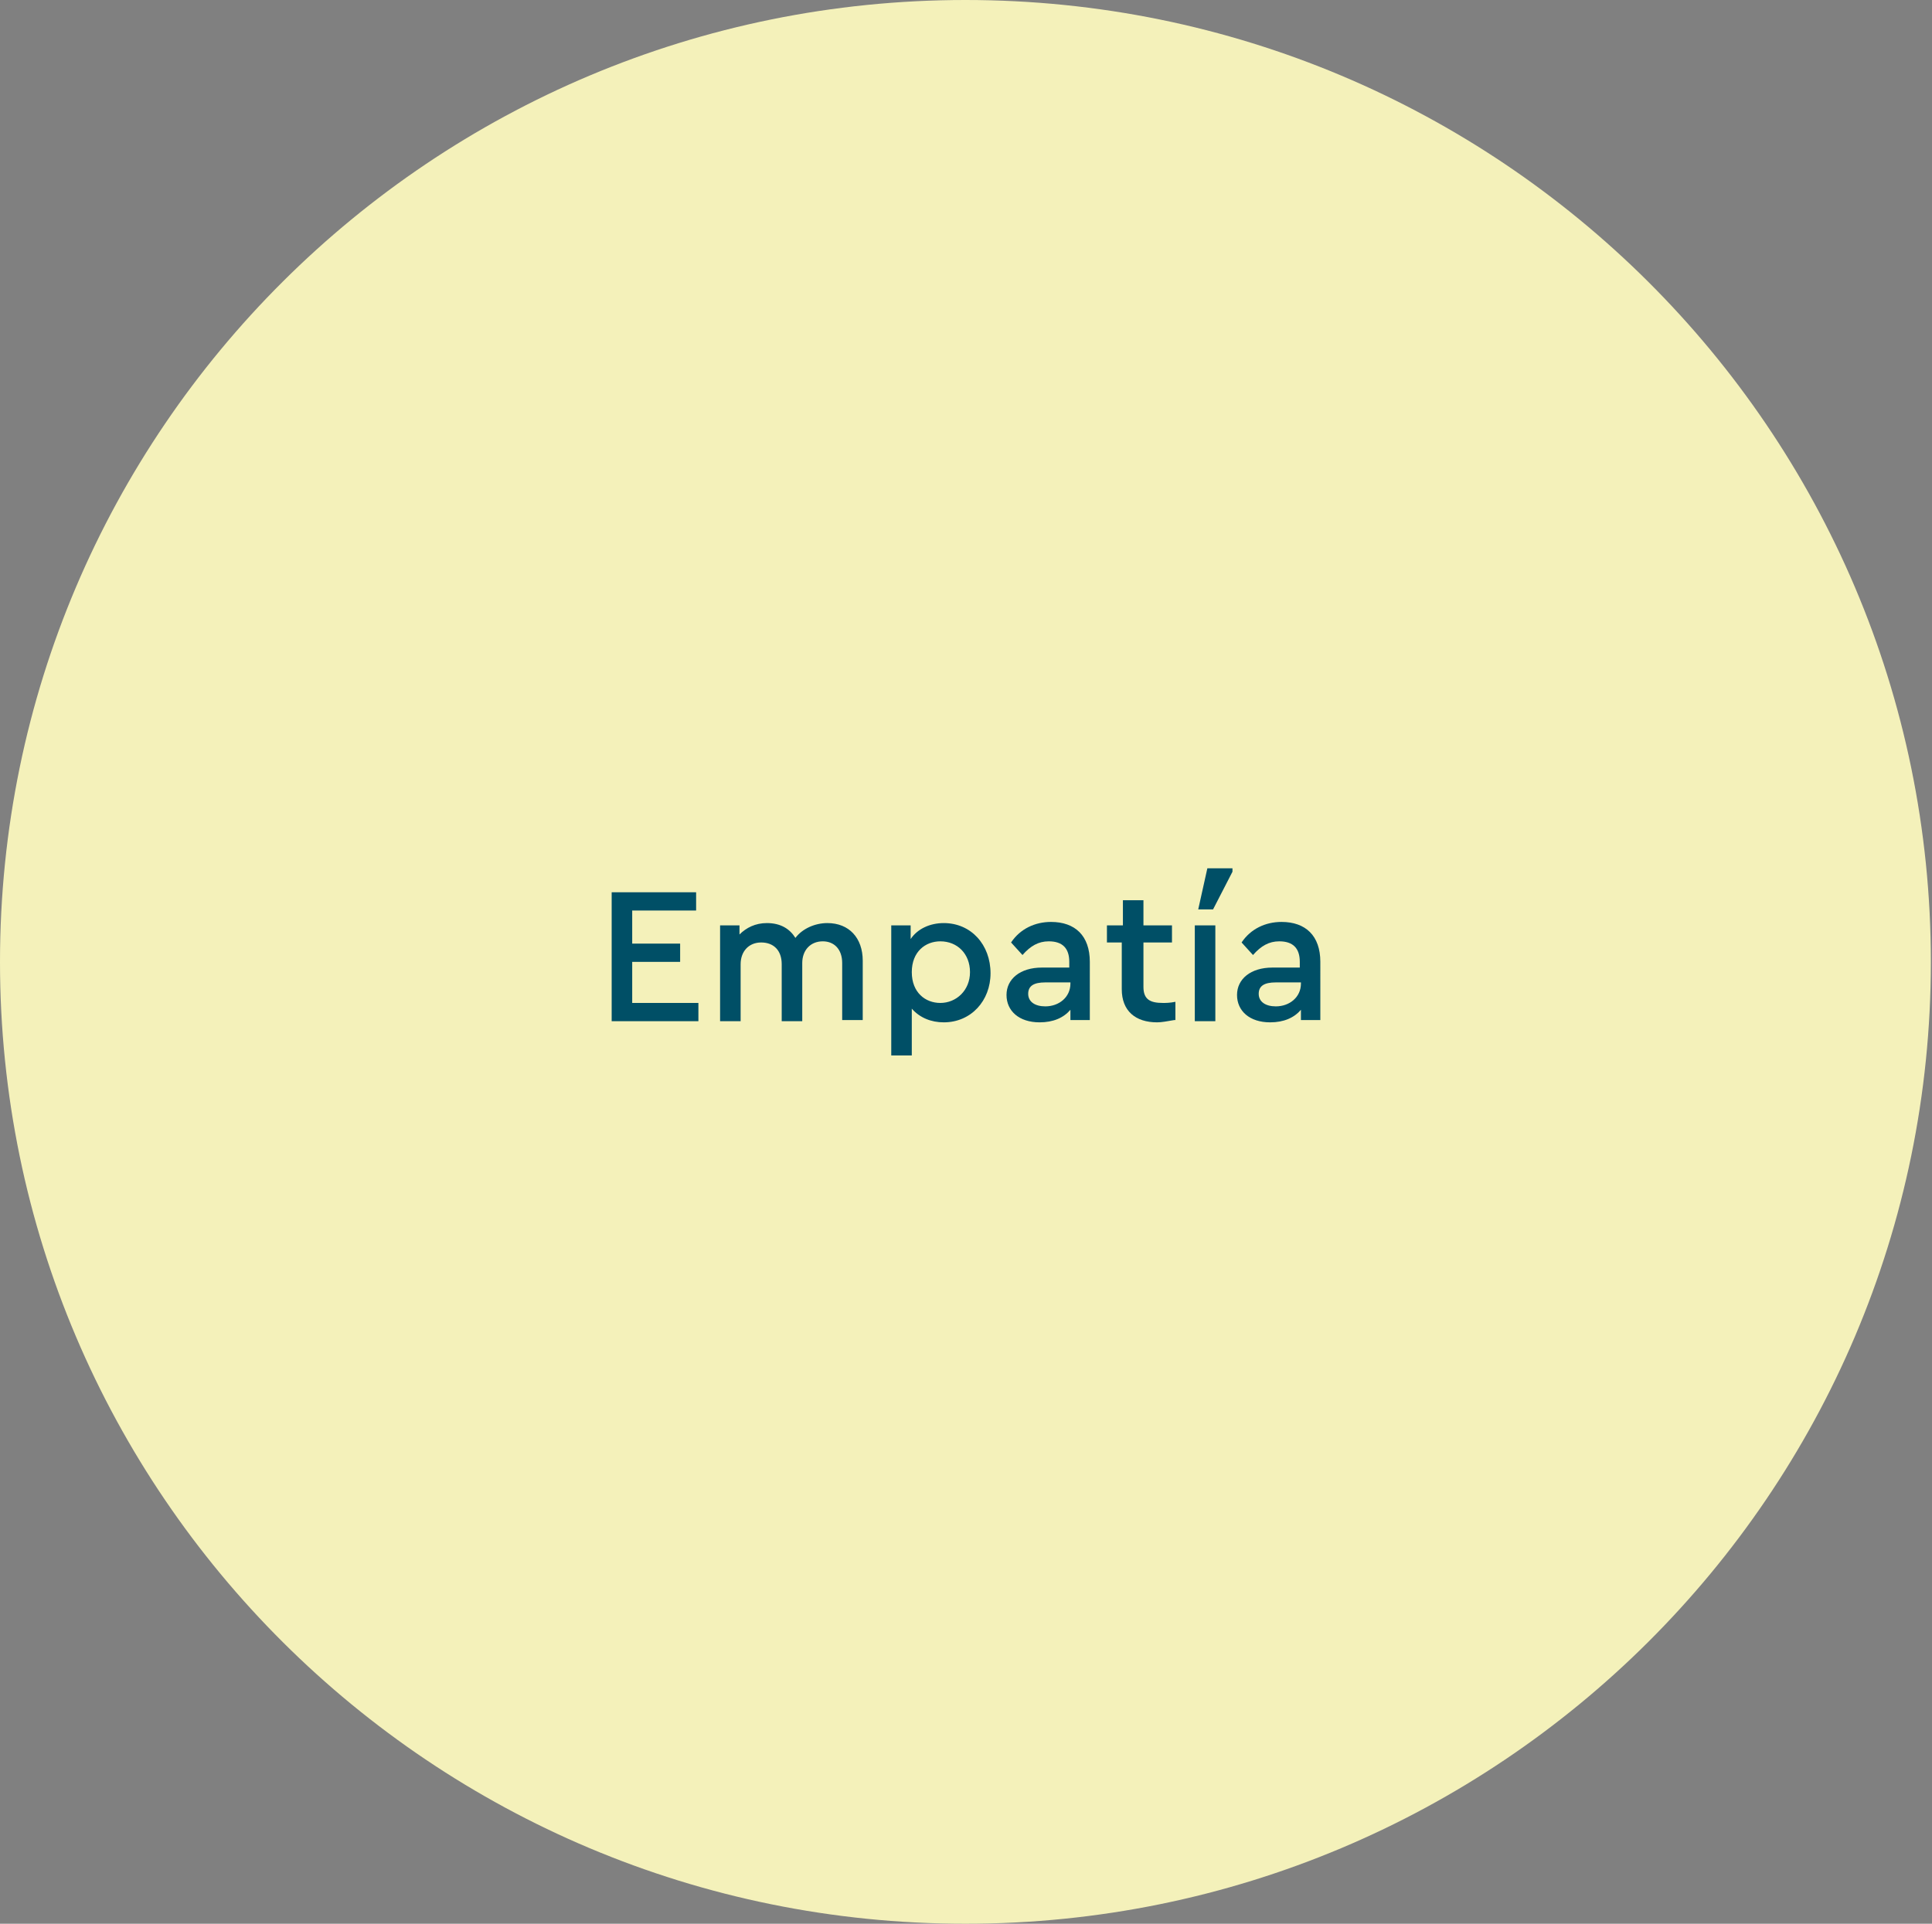
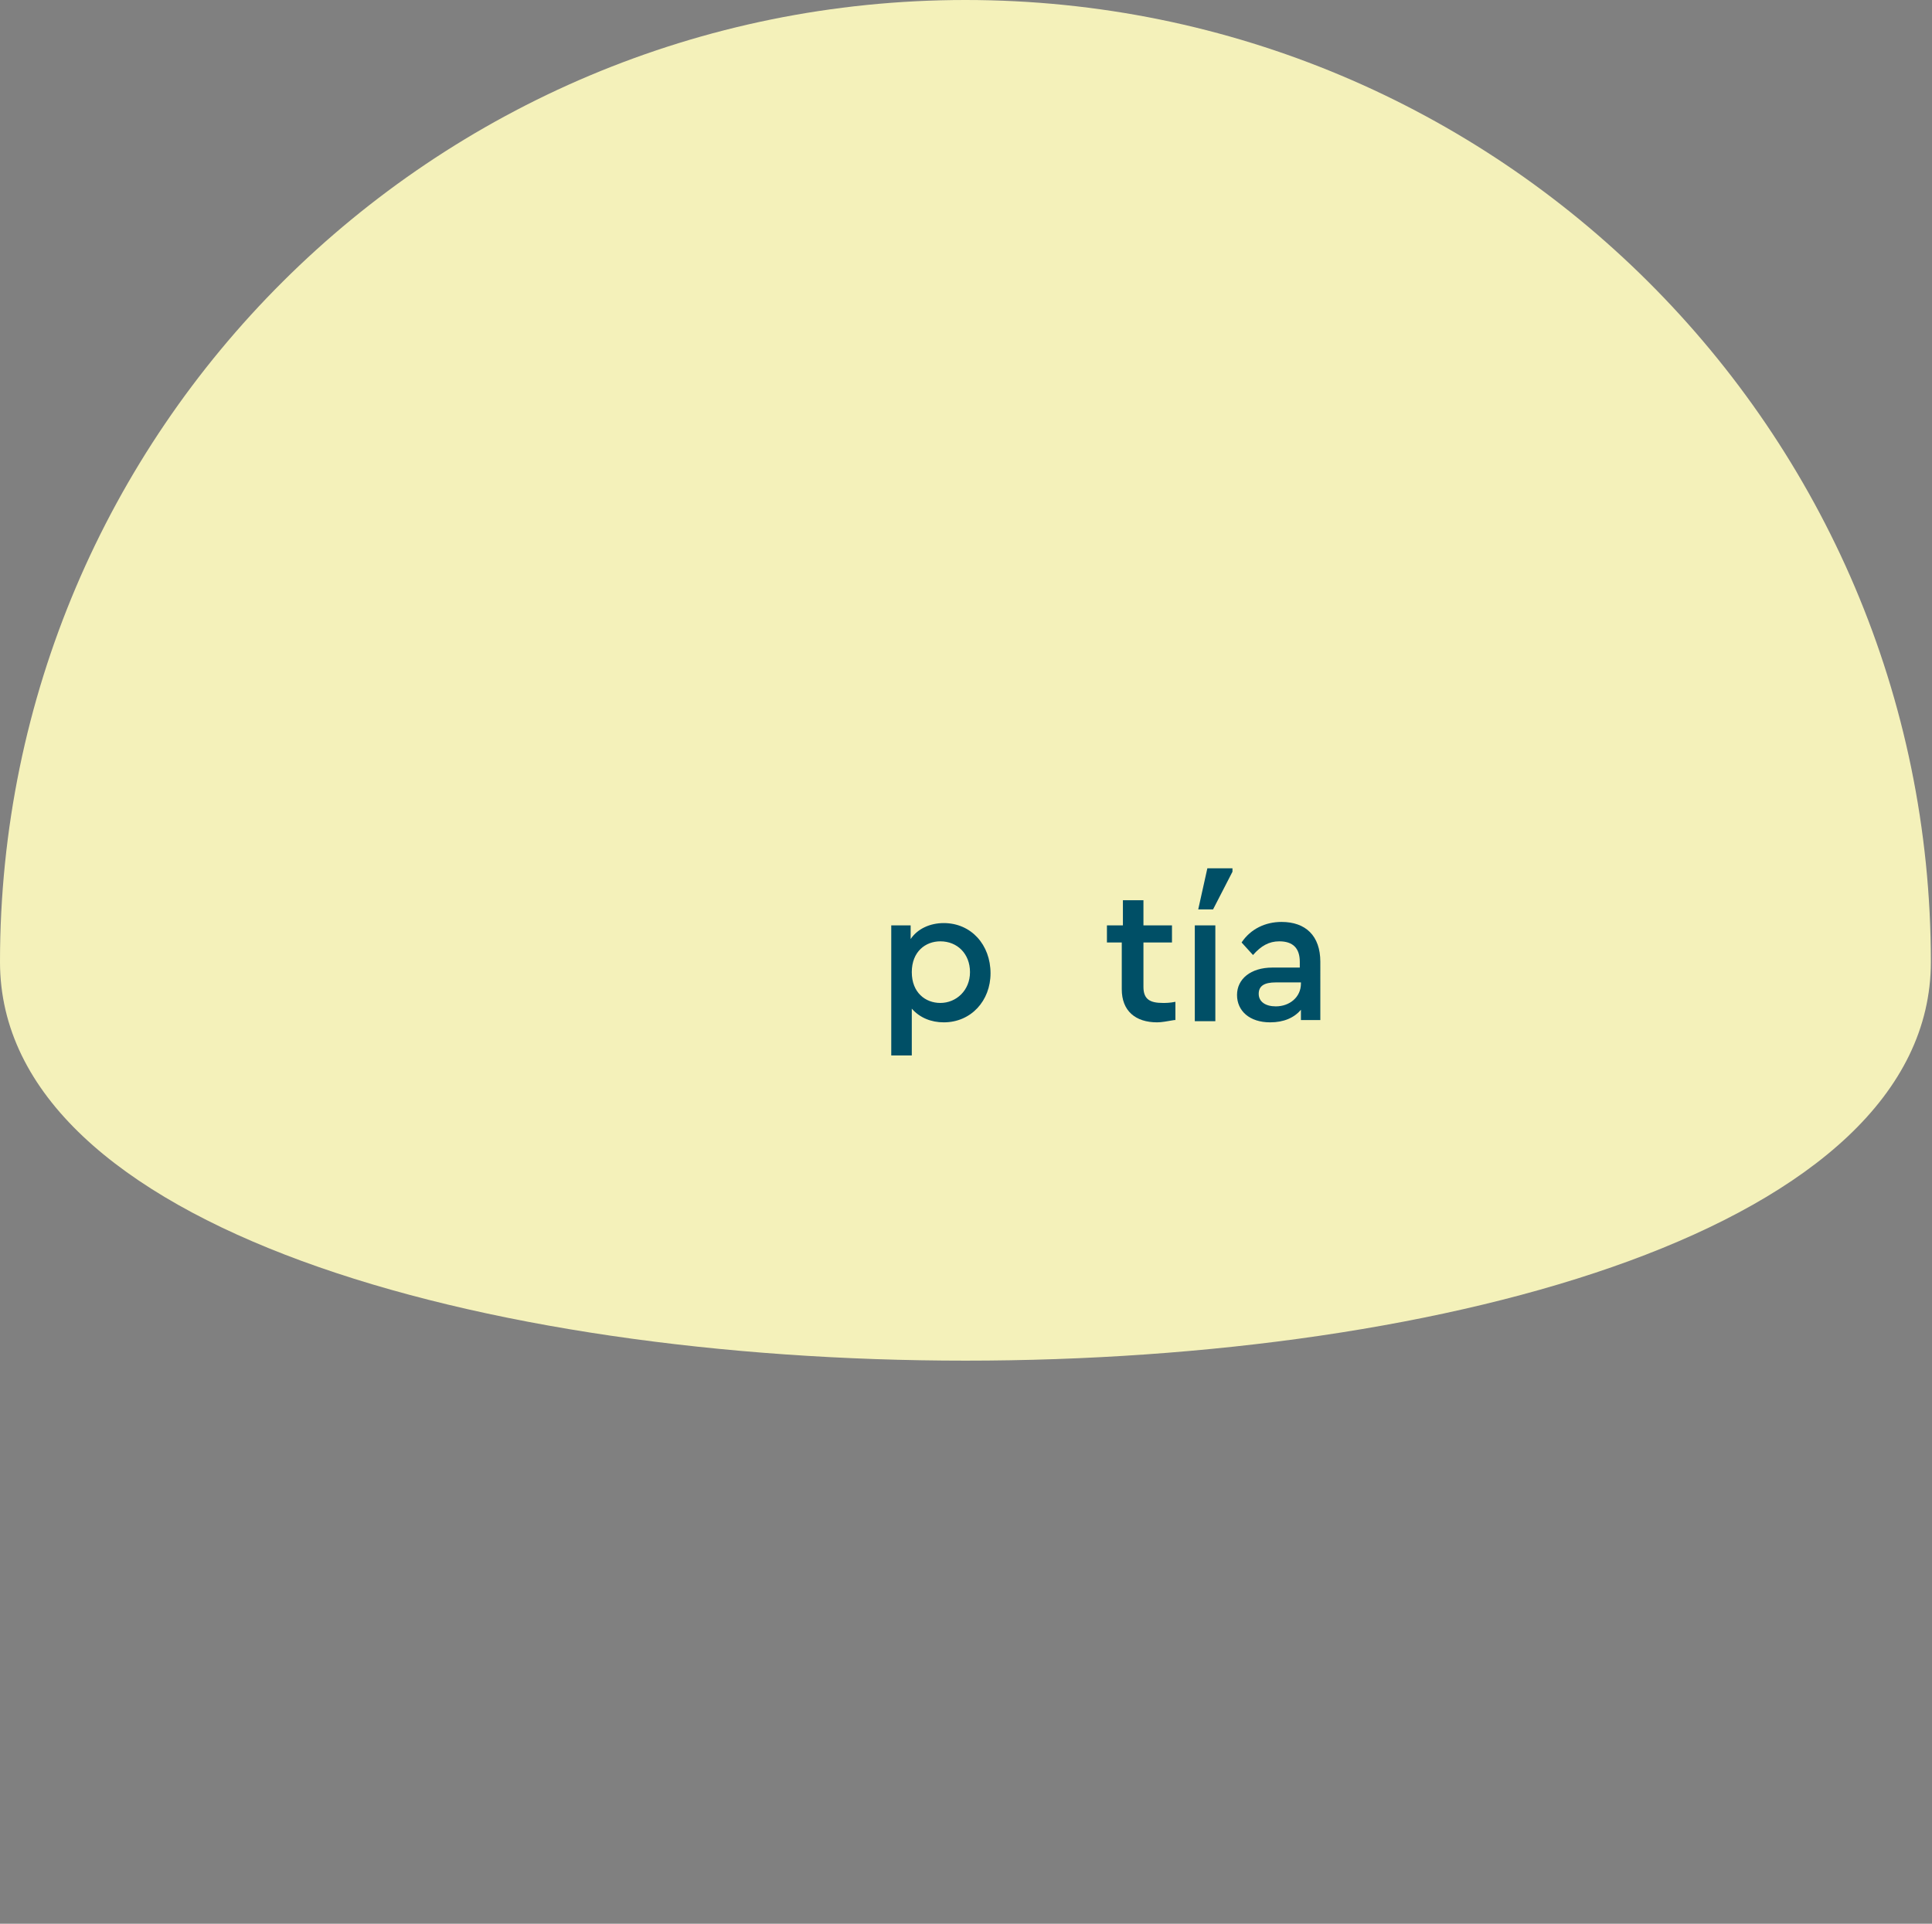
<svg xmlns="http://www.w3.org/2000/svg" version="1.1" id="EMPATIA" x="0px" y="0px" viewBox="0 0 169.3 168.6" style="enable-background:new 0 0 169.3 168.6;" xml:space="preserve">
  <rect x="0" y="0" width="169.3" height="168.6" fill="#808080" stroke="none" />
  <style type="text/css">
	.st0{fill:#F4F1BA;}
	.st1{fill:#004F66;}
</style>
-   <path id="Trazado_2623" class="st0" d="M84.6,0c46.7,0,84.6,37.7,84.6,84.3s-37.9,84.3-84.6,84.3S0,130.9,0,84.3S37.9,0,84.6,0z" />
+   <path id="Trazado_2623" class="st0" d="M84.6,0c46.7,0,84.6,37.7,84.6,84.3S0,130.9,0,84.3S37.9,0,84.6,0z" />
  <g>
-     <path class="st1" d="M53.6,78.2h7.4v1.6h-5.6v2.9h4.2v1.6h-4.2v3.6h5.8v1.6h-7.6V78.2z" />
-     <path class="st1" d="M75.6,89.4h-1.8v-5c0-1.2-0.7-1.9-1.7-1.9c-1.1,0-1.8,0.8-1.8,1.9v5.1h-1.8v-5c0-1.2-0.7-1.9-1.8-1.9   c-1.1,0-1.8,0.8-1.8,1.9v5h-1.8v-8.4h1.7v0.8c0.6-0.6,1.4-1,2.4-1c1.2,0,2,0.5,2.5,1.3c0.6-0.8,1.7-1.3,2.8-1.3   c1.9,0,3.1,1.3,3.1,3.3V89.4z" />
    <path class="st1" d="M82.7,89.6c-1.1,0-2.1-0.4-2.8-1.2v4.1h-1.8V81.1h1.7v1.2c0.6-0.9,1.7-1.4,2.9-1.4c2.4,0,4.1,1.9,4.1,4.4   C86.8,87.7,85.1,89.6,82.7,89.6z M82.4,82.5c-1.3,0-2.5,0.9-2.5,2.7c0,1.8,1.2,2.7,2.5,2.7c1.4,0,2.6-1.1,2.6-2.7   S83.9,82.5,82.4,82.5z" />
-     <path class="st1" d="M95.5,89.4h-1.7v-0.9c-0.6,0.7-1.5,1.1-2.7,1.1c-1.8,0-2.9-1-2.9-2.4s1.2-2.4,3.1-2.4h2.4v-0.5   c0-1.2-0.6-1.8-1.8-1.8c-0.9,0-1.6,0.4-2.3,1.2l-1-1.1c0.8-1.2,2.1-1.8,3.5-1.8c2.1,0,3.4,1.2,3.4,3.5V89.4z M93.7,86.1h-2.1   c-1,0-1.5,0.3-1.5,1c0,0.7,0.6,1.1,1.5,1.1c1.2,0,2.2-0.8,2.2-2V86.1z" />
    <path class="st1" d="M102.9,89.4c-0.6,0.1-1.1,0.2-1.5,0.2c-1.9,0-3.1-1-3.1-2.9v-4.1H97v-1.5h1.4v-2.2h1.8v2.2h2.5v1.5h-2.5v3.9   c0,1.1,0.6,1.4,1.7,1.4c0.3,0,0.6,0,1.1-0.1V89.4z" />
    <path class="st1" d="M104.7,81.1h1.8v8.4h-1.8V81.1z M105.8,76.1h2.2v0.3l-1.7,3.3H105L105.8,76.1z" />
    <path class="st1" d="M115.7,89.4h-1.7v-0.9c-0.6,0.7-1.5,1.1-2.7,1.1c-1.8,0-2.9-1-2.9-2.4s1.2-2.4,3.1-2.4h2.4v-0.5   c0-1.2-0.6-1.8-1.8-1.8c-0.9,0-1.6,0.4-2.3,1.2l-1-1.1c0.8-1.2,2.1-1.8,3.5-1.8c2.1,0,3.4,1.2,3.4,3.5V89.4z M113.9,86.1h-2.1   c-1,0-1.5,0.3-1.5,1c0,0.7,0.6,1.1,1.5,1.1c1.2,0,2.2-0.8,2.2-2V86.1z" />
  </g>
</svg>